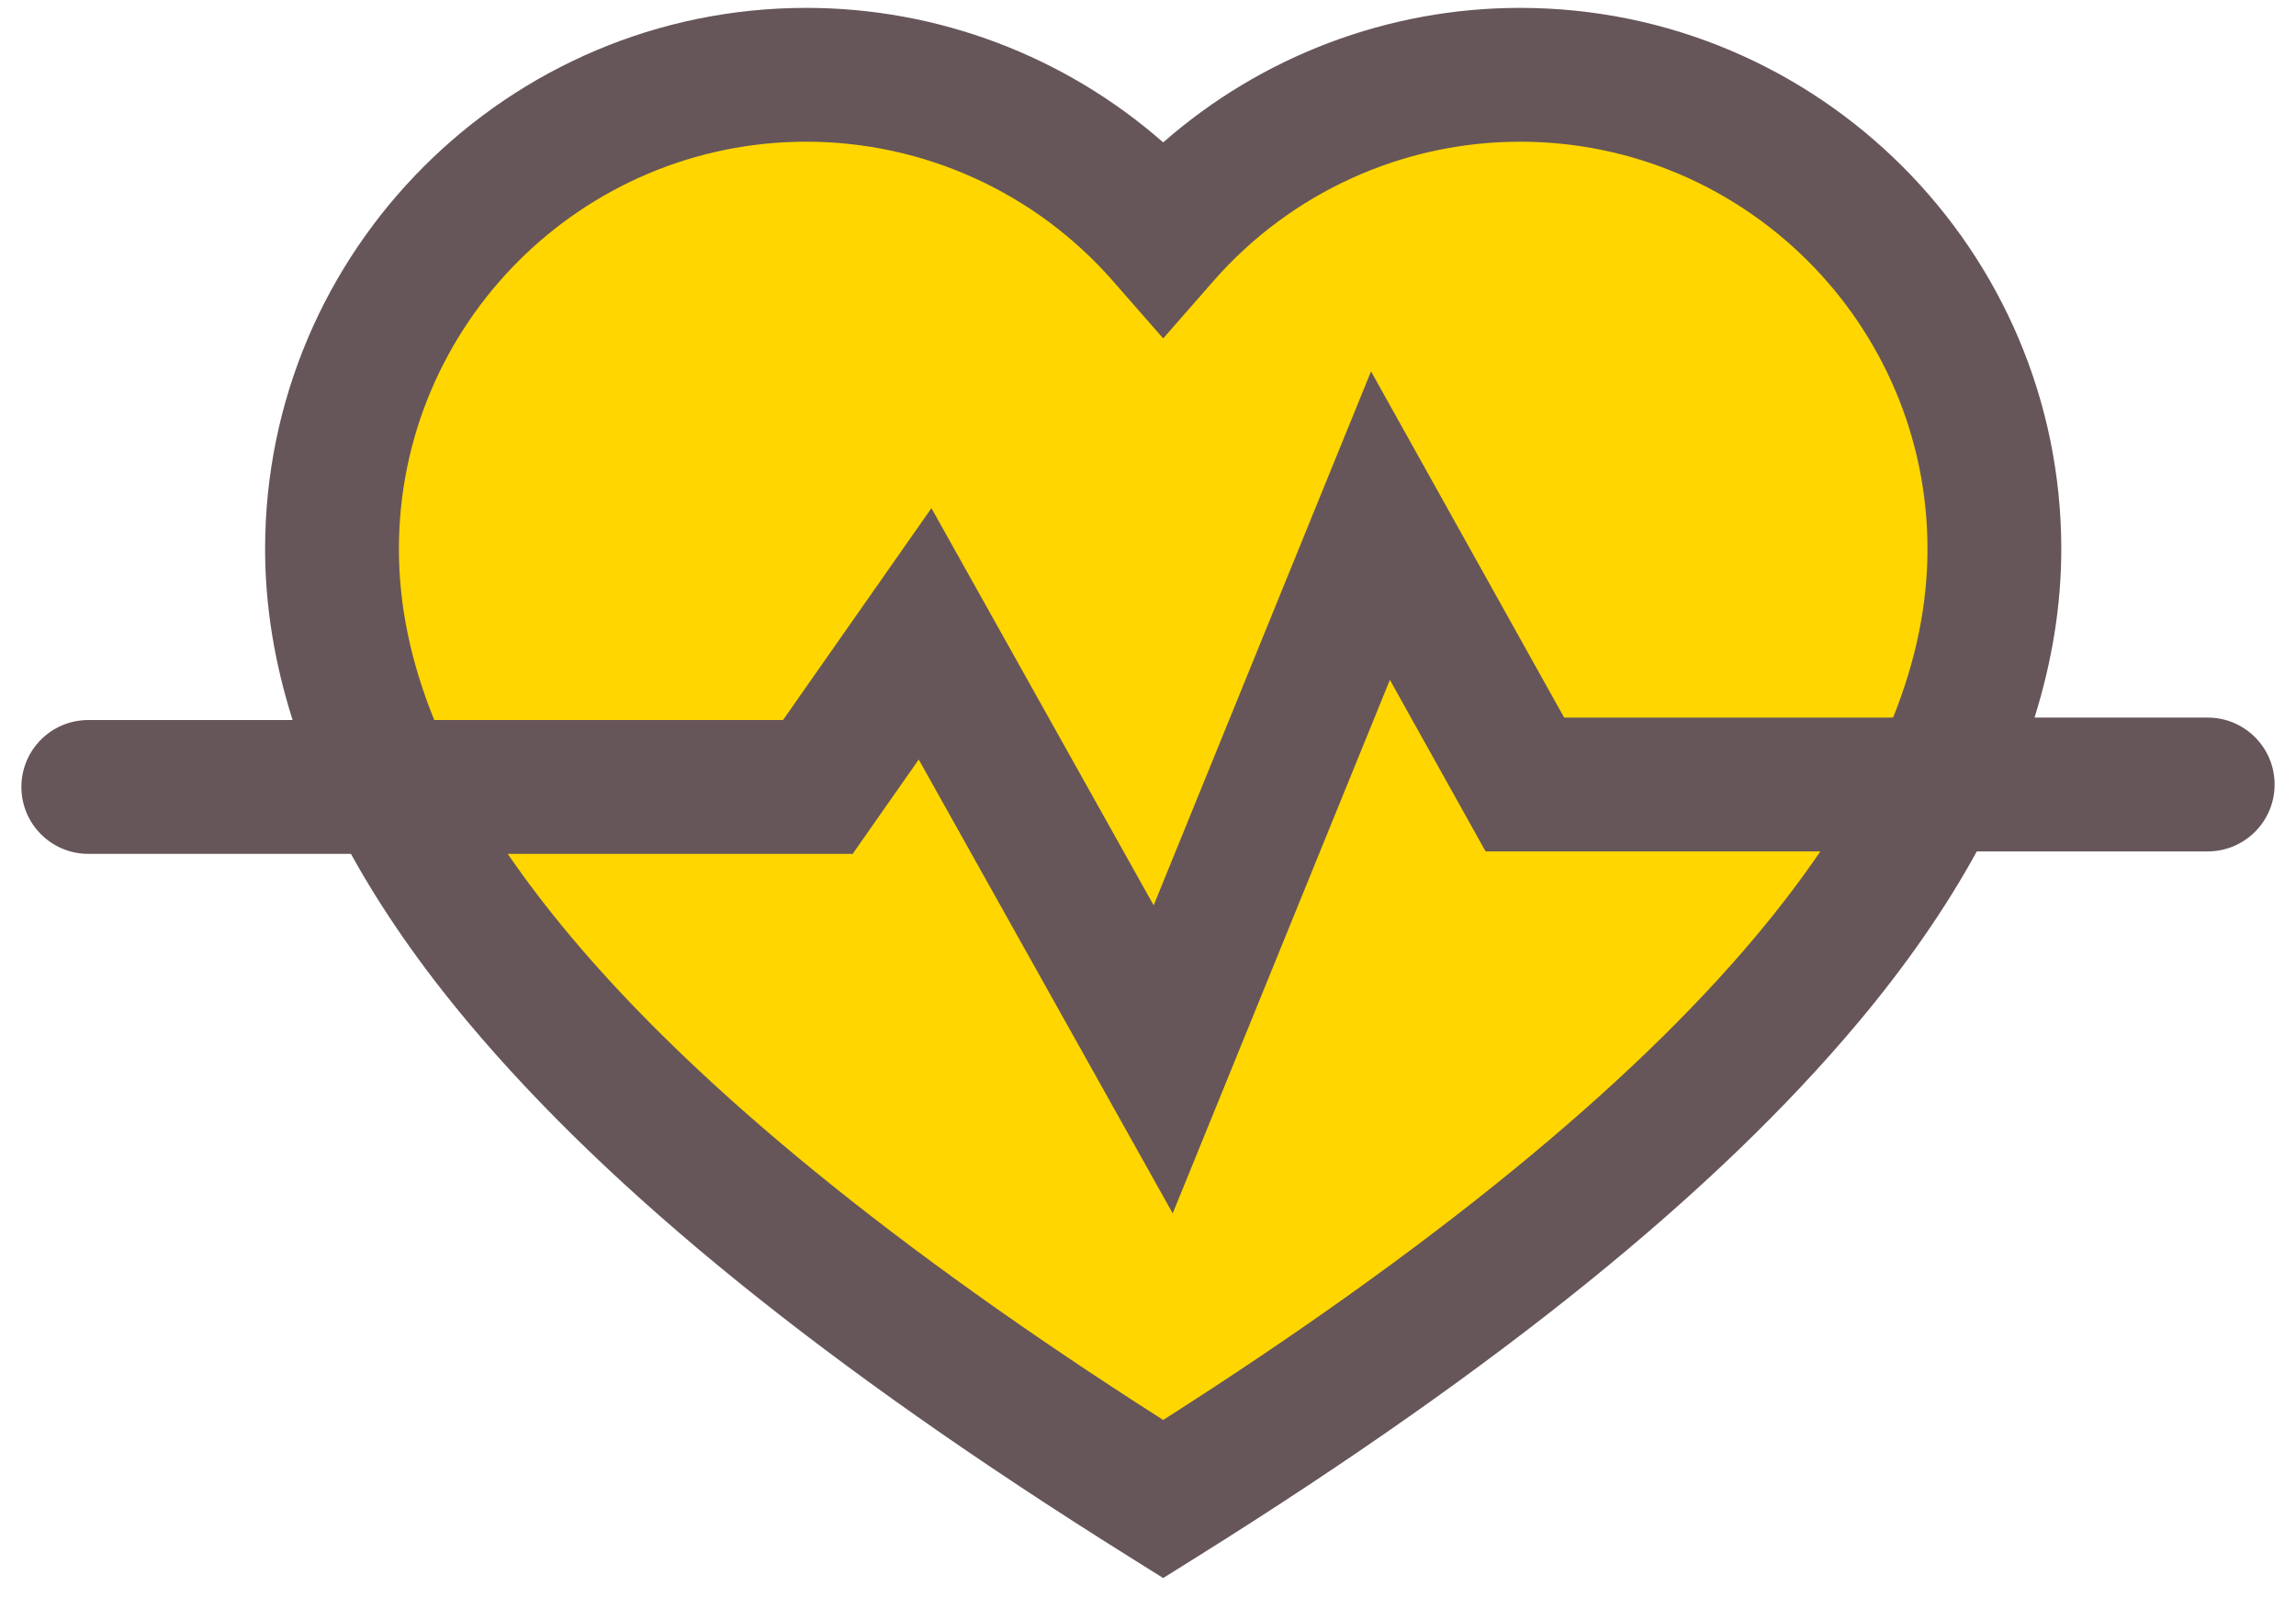
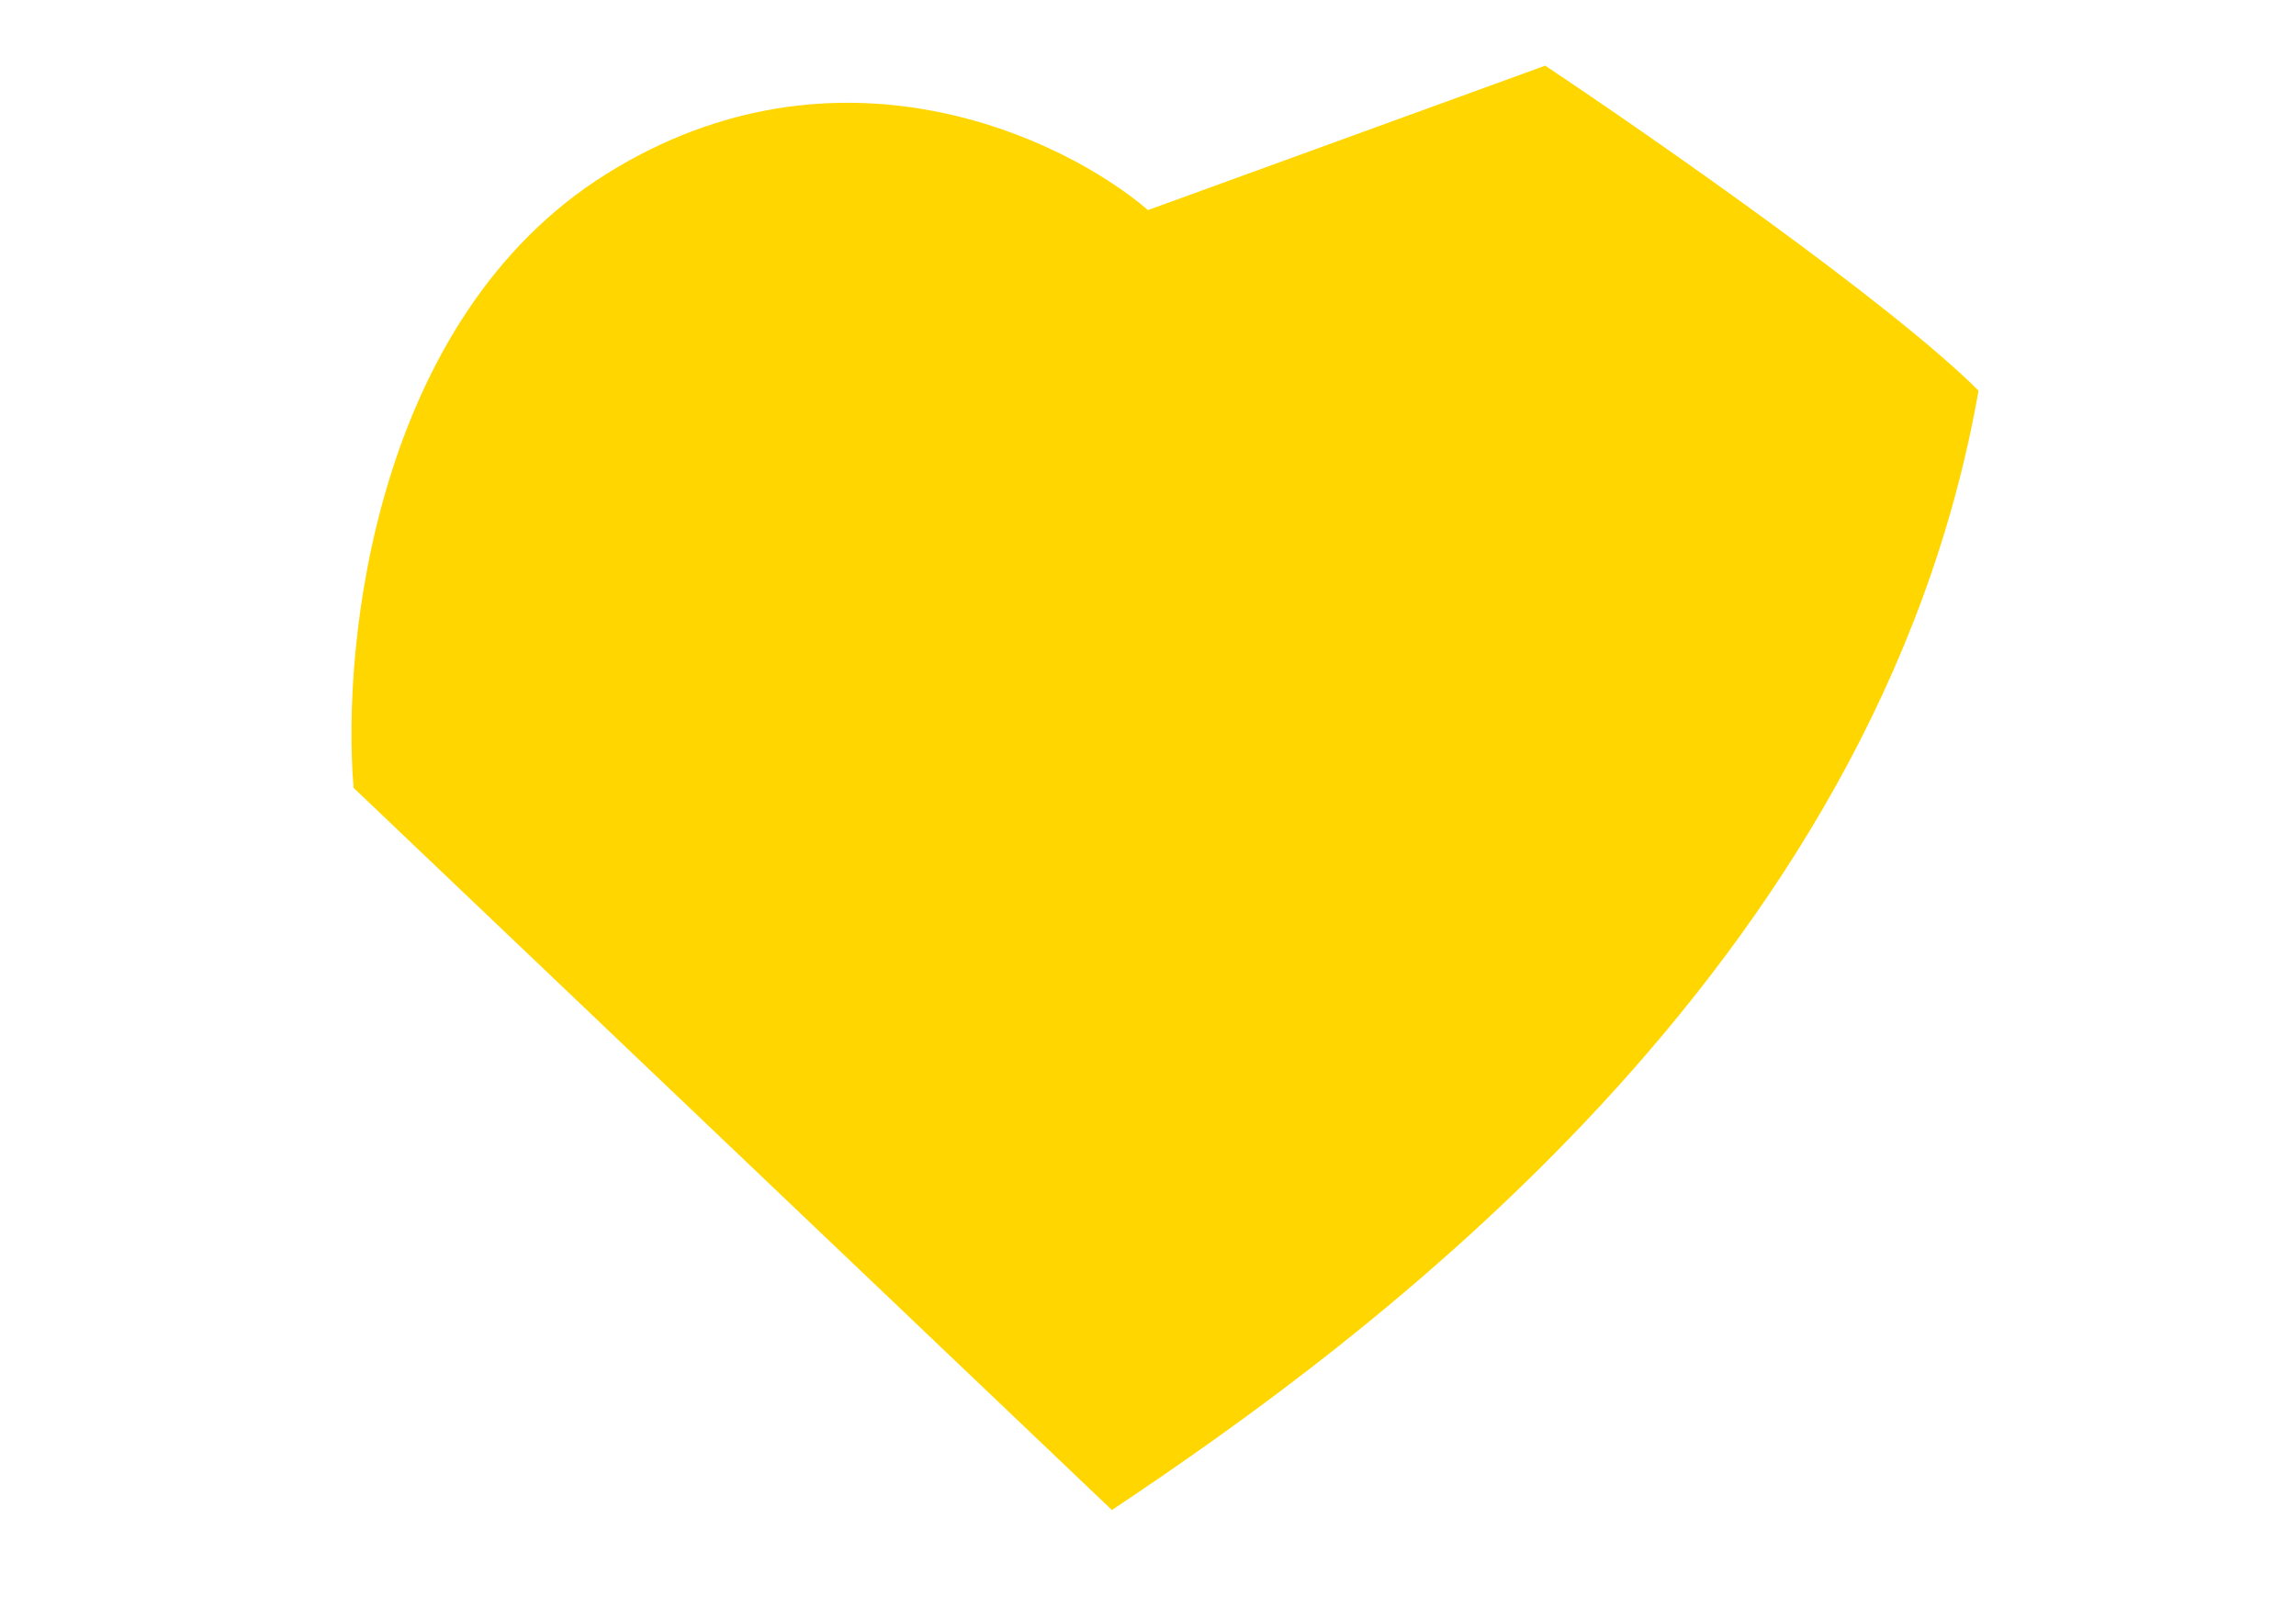
<svg xmlns="http://www.w3.org/2000/svg" width="102" height="71" viewBox="0 0 102 71" fill="none">
-   <path d="M26.937 7.729C37.204 1.313 47.257 6.125 51 9.333L68.646 2.917C73.458 6.125 84.046 13.504 87.896 17.354C92.708 22.167 86.292 28.583 84.688 36.604C83.404 43.021 60.625 59.597 49.396 67.083L15.708 35C15.174 28.583 16.671 14.146 26.937 7.729Z" fill="#FFD600" />
-   <path d="M101.05 34.852C101.05 33.21 99.719 31.879 98.077 31.879H90.384C91.174 29.356 91.573 26.858 91.573 24.394C91.573 11.136 80.787 0.35 67.529 0.35C61.664 0.35 56.037 2.498 51.675 6.326C47.313 2.498 41.686 0.35 35.821 0.35C22.563 0.35 11.777 11.136 11.777 24.394C11.777 26.893 12.187 29.428 13 31.988H3.922C2.28 31.988 0.95 33.319 0.95 34.961V34.961C0.95 36.602 2.28 37.933 3.922 37.933H15.59C16.959 40.411 18.691 42.905 20.788 45.408C27.142 52.992 36.73 60.747 50.098 69.118L51.675 70.105L53.252 69.118C66.621 60.747 76.208 52.992 82.562 45.408C84.69 42.869 86.442 40.338 87.82 37.824H98.077C99.719 37.824 101.05 36.493 101.05 34.852V34.852ZM17.721 24.394C17.721 14.414 25.841 6.295 35.821 6.295C41.033 6.295 45.997 8.55 49.439 12.48L51.675 15.034L53.911 12.48C57.354 8.549 62.317 6.295 67.529 6.295C77.51 6.295 85.629 14.414 85.629 24.394C85.629 26.844 85.123 29.329 84.102 31.879H69.488L60.908 16.499L51.252 40.219L41.379 22.576L34.786 31.988H19.292C18.242 29.4 17.721 26.879 17.721 24.394ZM78.006 41.59C72.387 48.296 63.534 55.522 51.675 63.083C39.816 55.522 30.963 48.296 25.345 41.59C24.307 40.351 23.379 39.133 22.555 37.933H37.88L40.815 33.742L52.098 53.905L61.746 30.204L65.998 37.824H80.87C80.028 39.06 79.075 40.314 78.006 41.59Z" fill="#665659" />
+   <path d="M26.937 7.729C37.204 1.313 47.257 6.125 51 9.333L68.646 2.917C73.458 6.125 84.046 13.504 87.896 17.354C83.404 43.021 60.625 59.597 49.396 67.083L15.708 35C15.174 28.583 16.671 14.146 26.937 7.729Z" fill="#FFD600" />
</svg>